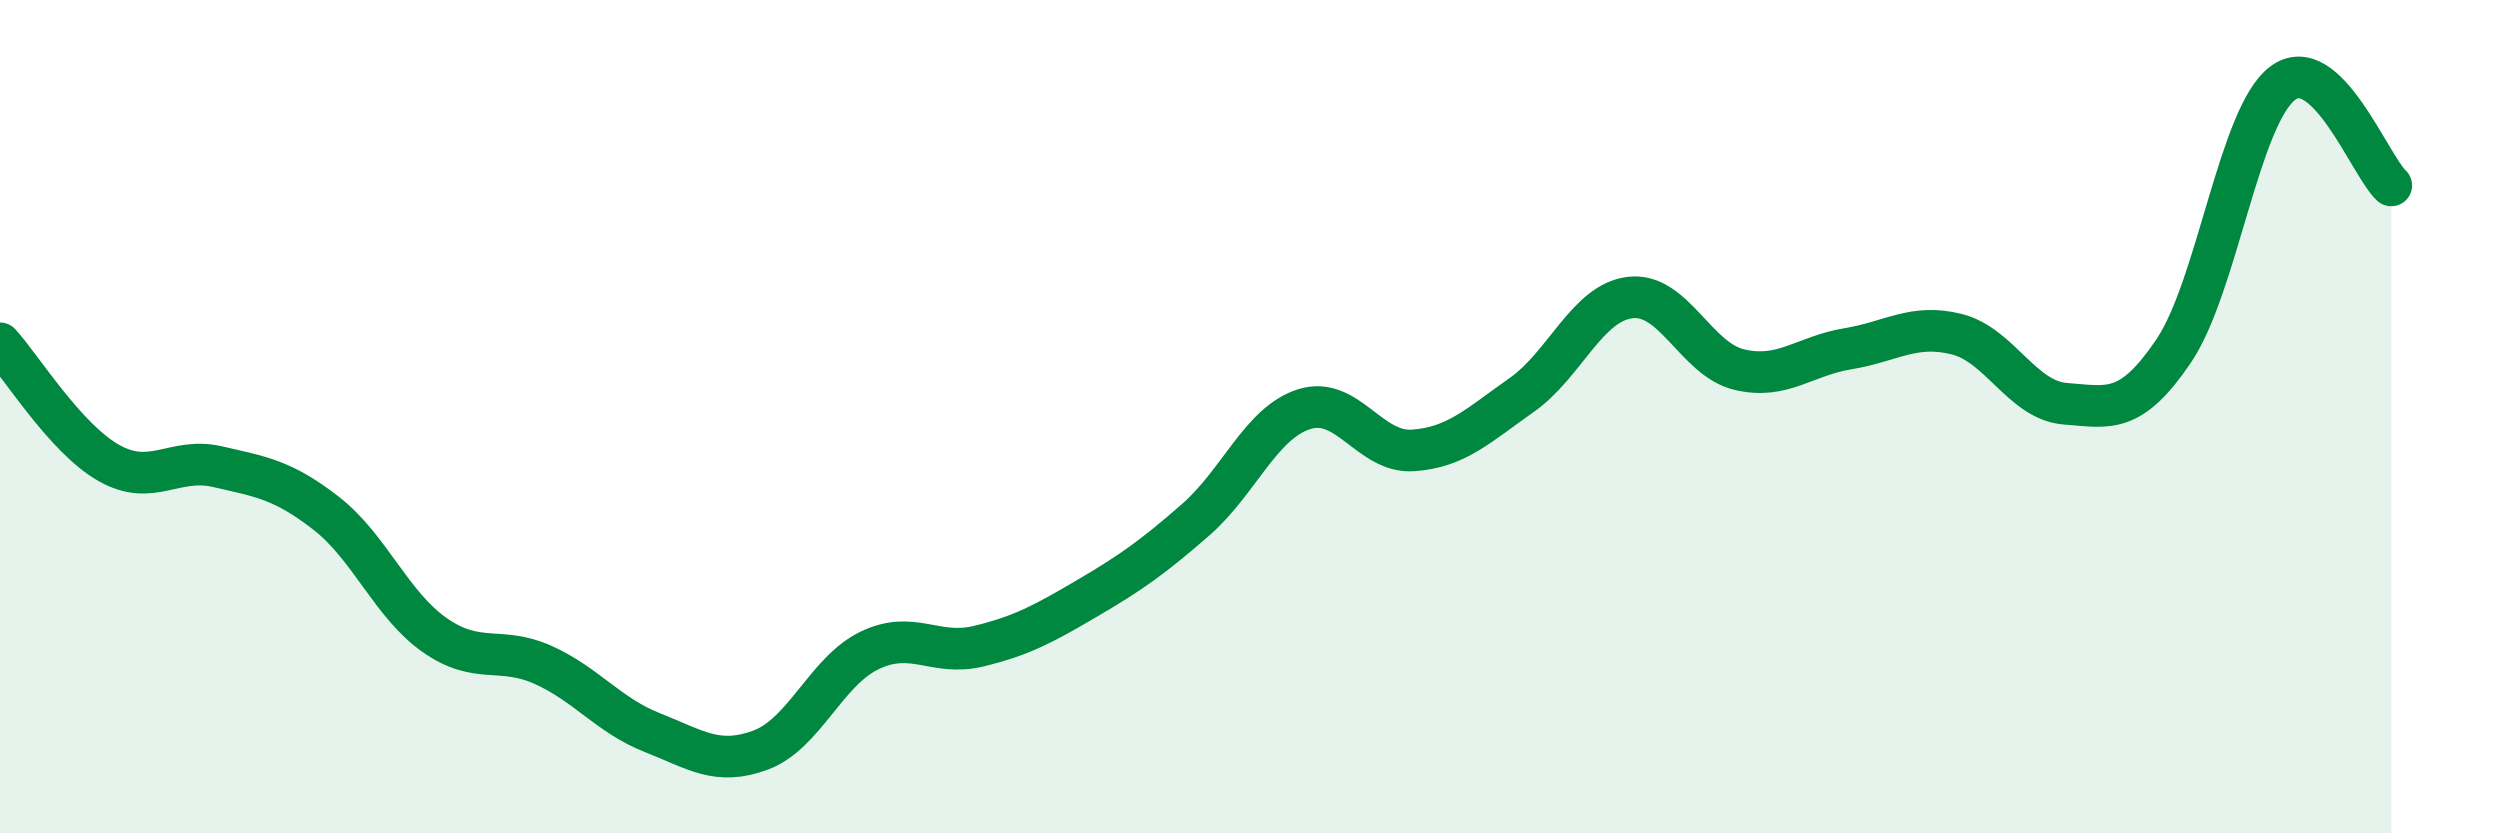
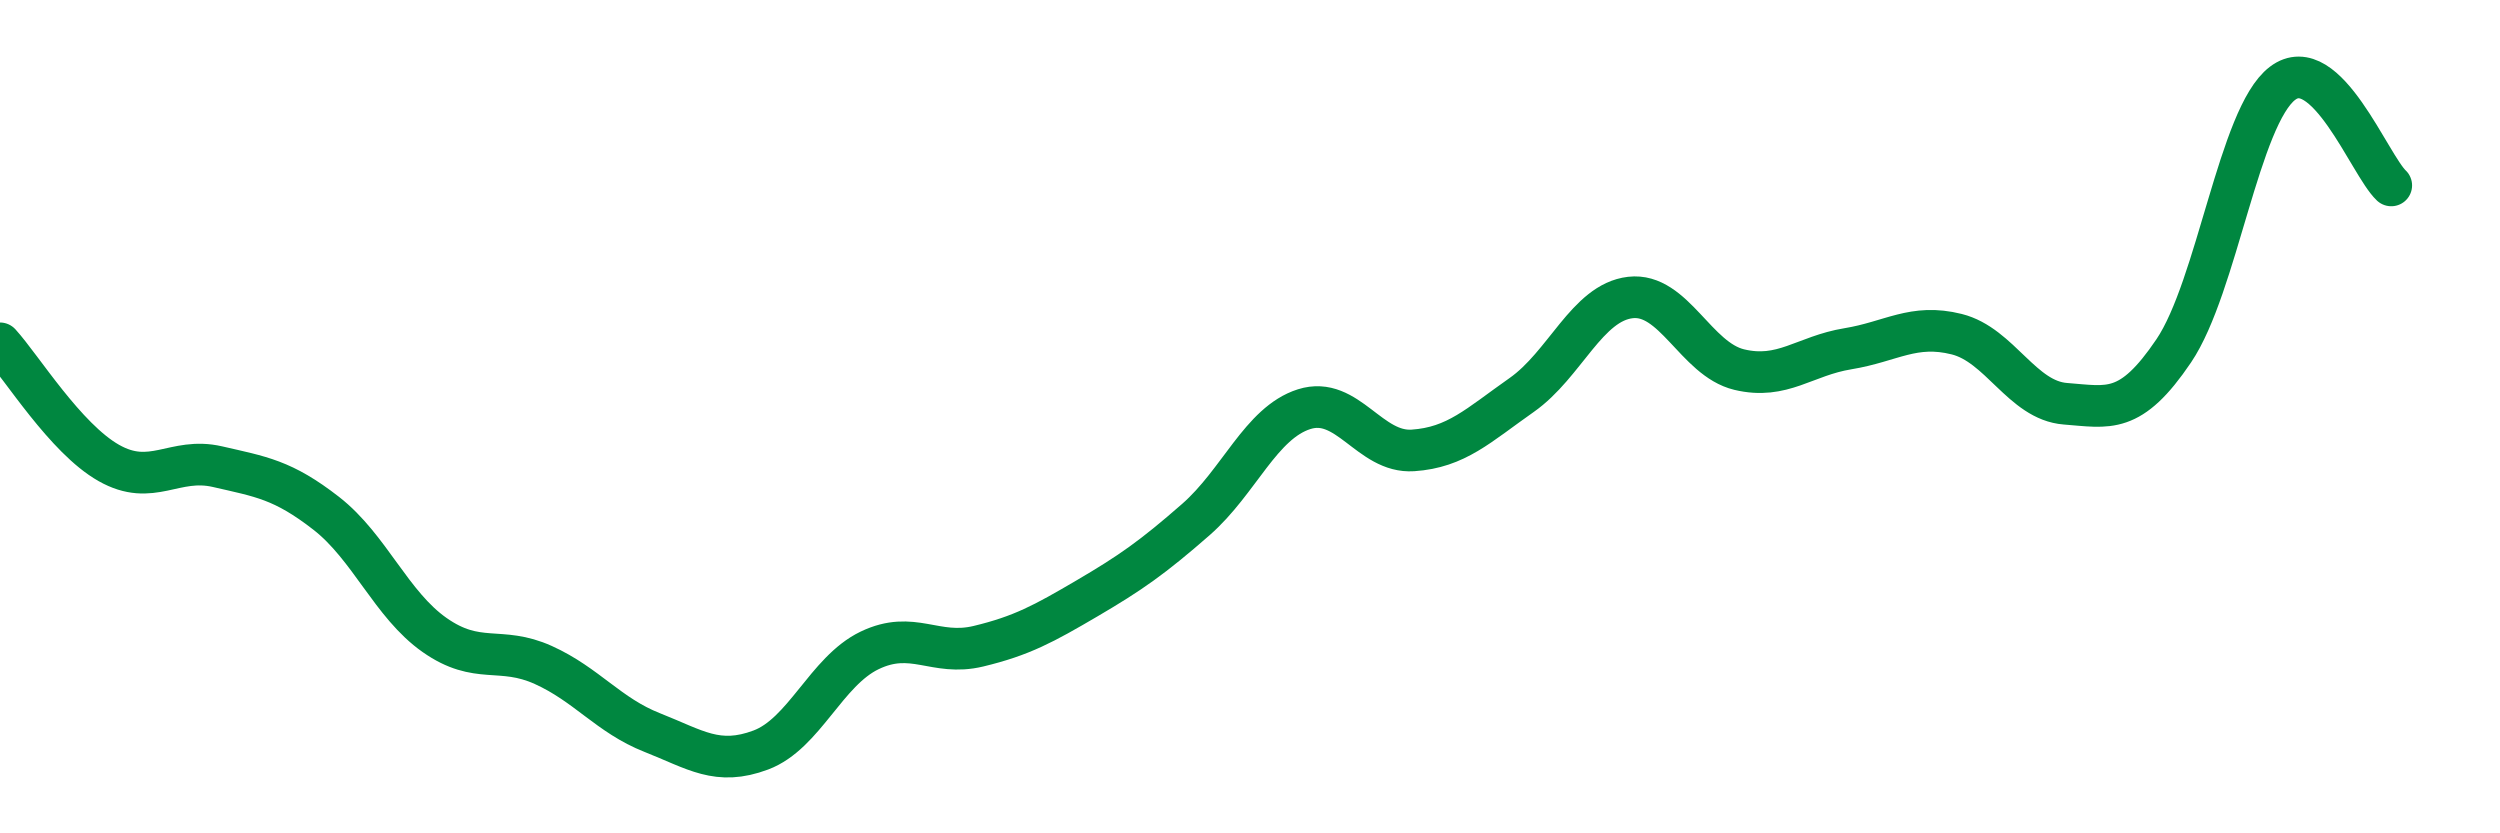
<svg xmlns="http://www.w3.org/2000/svg" width="60" height="20" viewBox="0 0 60 20">
-   <path d="M 0,8.24 C 0.52,8.81 1.57,10.52 2.61,11.11 C 3.65,11.7 4.18,10.96 5.22,11.2 C 6.26,11.44 6.79,11.51 7.83,12.32 C 8.87,13.13 9.39,14.51 10.43,15.24 C 11.47,15.97 12,15.49 13.04,15.96 C 14.08,16.43 14.61,17.17 15.65,17.58 C 16.69,17.99 17.22,18.39 18.26,18 C 19.3,17.61 19.83,16.11 20.87,15.61 C 21.91,15.11 22.44,15.76 23.48,15.51 C 24.52,15.26 25.05,14.97 26.09,14.36 C 27.13,13.75 27.66,13.38 28.7,12.47 C 29.74,11.56 30.26,10.15 31.3,9.82 C 32.34,9.49 32.87,10.88 33.91,10.81 C 34.95,10.74 35.48,10.21 36.52,9.48 C 37.56,8.75 38.09,7.26 39.13,7.14 C 40.17,7.02 40.7,8.62 41.74,8.87 C 42.78,9.12 43.31,8.54 44.35,8.37 C 45.39,8.2 45.92,7.76 46.96,8.02 C 48,8.28 48.53,9.61 49.57,9.69 C 50.61,9.77 51.13,9.96 52.17,8.42 C 53.21,6.88 53.74,2.79 54.78,2 C 55.82,1.21 56.87,3.96 57.39,4.45L57.39 20L0 20Z" fill="#008740" opacity="0.1" stroke-linecap="round" stroke-linejoin="round" />
  <path d="M 0,8.24 C 0.52,8.81 1.57,10.52 2.61,11.11 C 3.65,11.7 4.18,10.96 5.22,11.2 C 6.26,11.44 6.79,11.51 7.83,12.32 C 8.87,13.13 9.39,14.51 10.43,15.24 C 11.47,15.97 12,15.49 13.04,15.96 C 14.08,16.43 14.61,17.17 15.65,17.58 C 16.69,17.99 17.22,18.39 18.26,18 C 19.3,17.61 19.83,16.11 20.87,15.61 C 21.91,15.11 22.44,15.76 23.48,15.51 C 24.52,15.26 25.05,14.97 26.09,14.36 C 27.13,13.75 27.66,13.38 28.7,12.47 C 29.74,11.56 30.26,10.15 31.3,9.82 C 32.34,9.49 32.87,10.88 33.91,10.81 C 34.95,10.74 35.48,10.21 36.52,9.48 C 37.56,8.75 38.09,7.26 39.13,7.14 C 40.17,7.02 40.7,8.62 41.74,8.87 C 42.78,9.12 43.31,8.54 44.35,8.37 C 45.39,8.2 45.92,7.76 46.96,8.02 C 48,8.28 48.53,9.61 49.57,9.69 C 50.61,9.77 51.13,9.96 52.17,8.42 C 53.21,6.88 53.74,2.79 54.78,2 C 55.82,1.21 56.87,3.96 57.39,4.45" stroke="#008740" stroke-width="1" fill="none" stroke-linecap="round" stroke-linejoin="round" />
</svg>